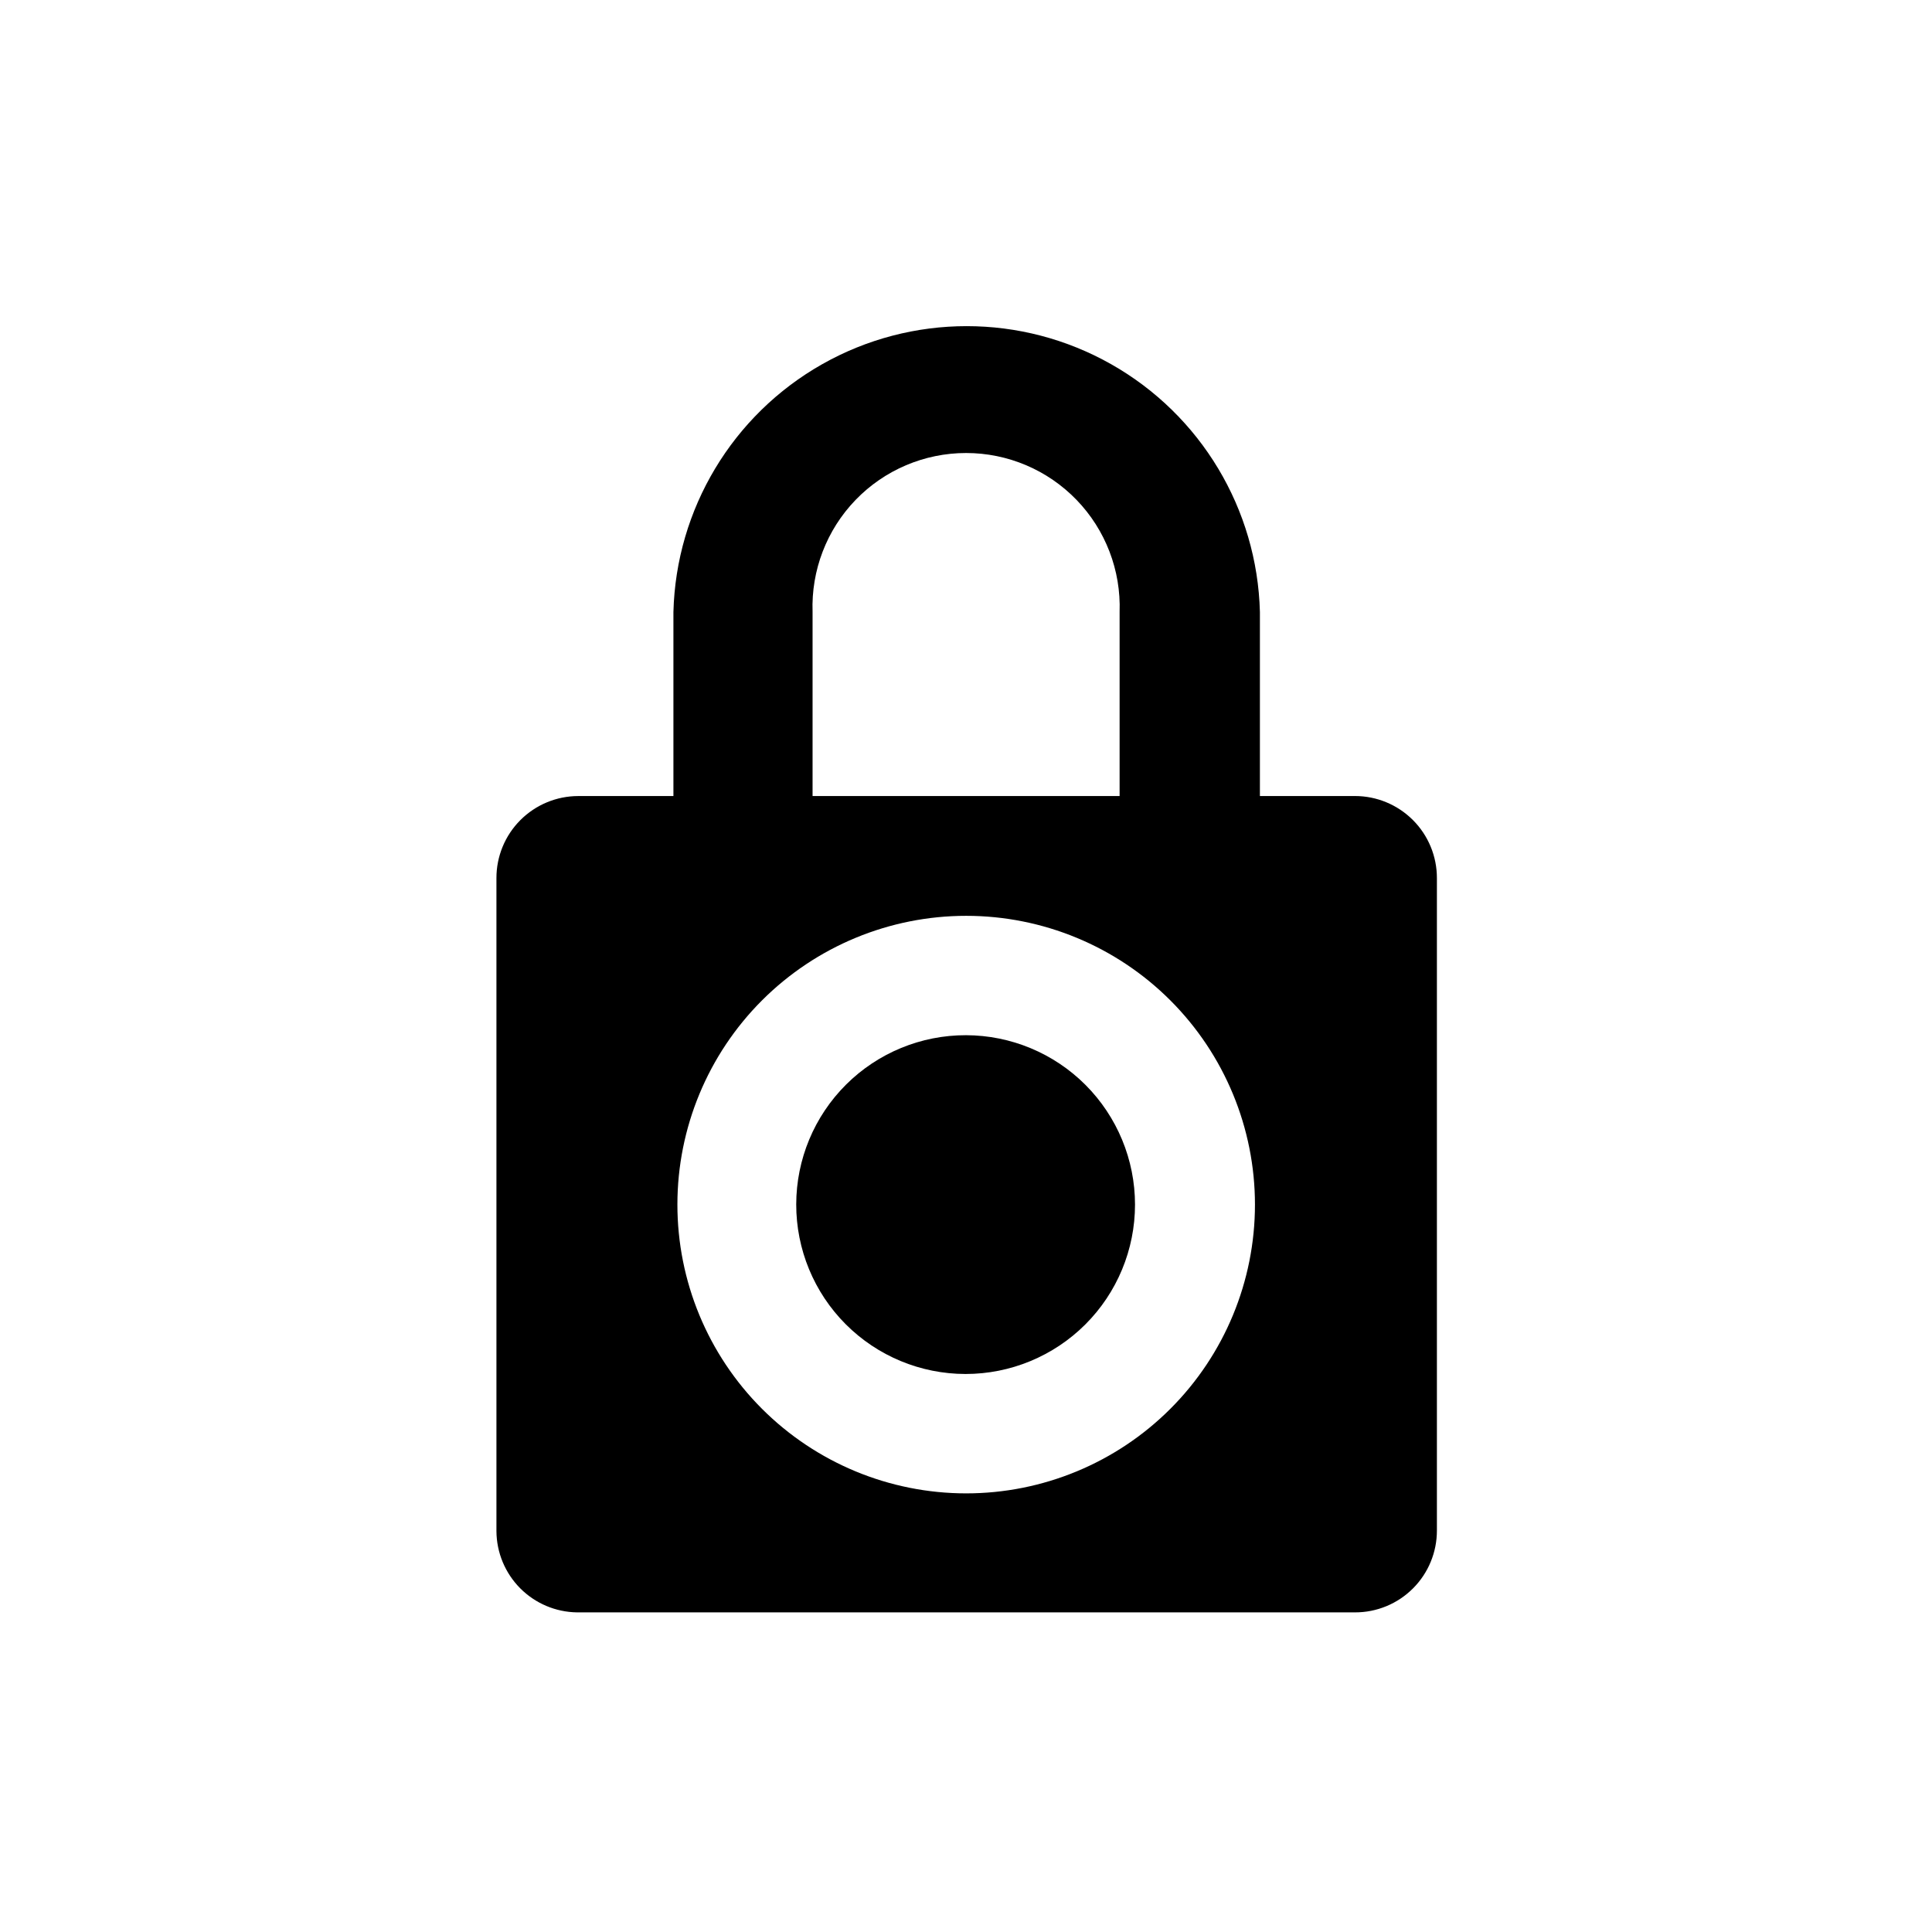
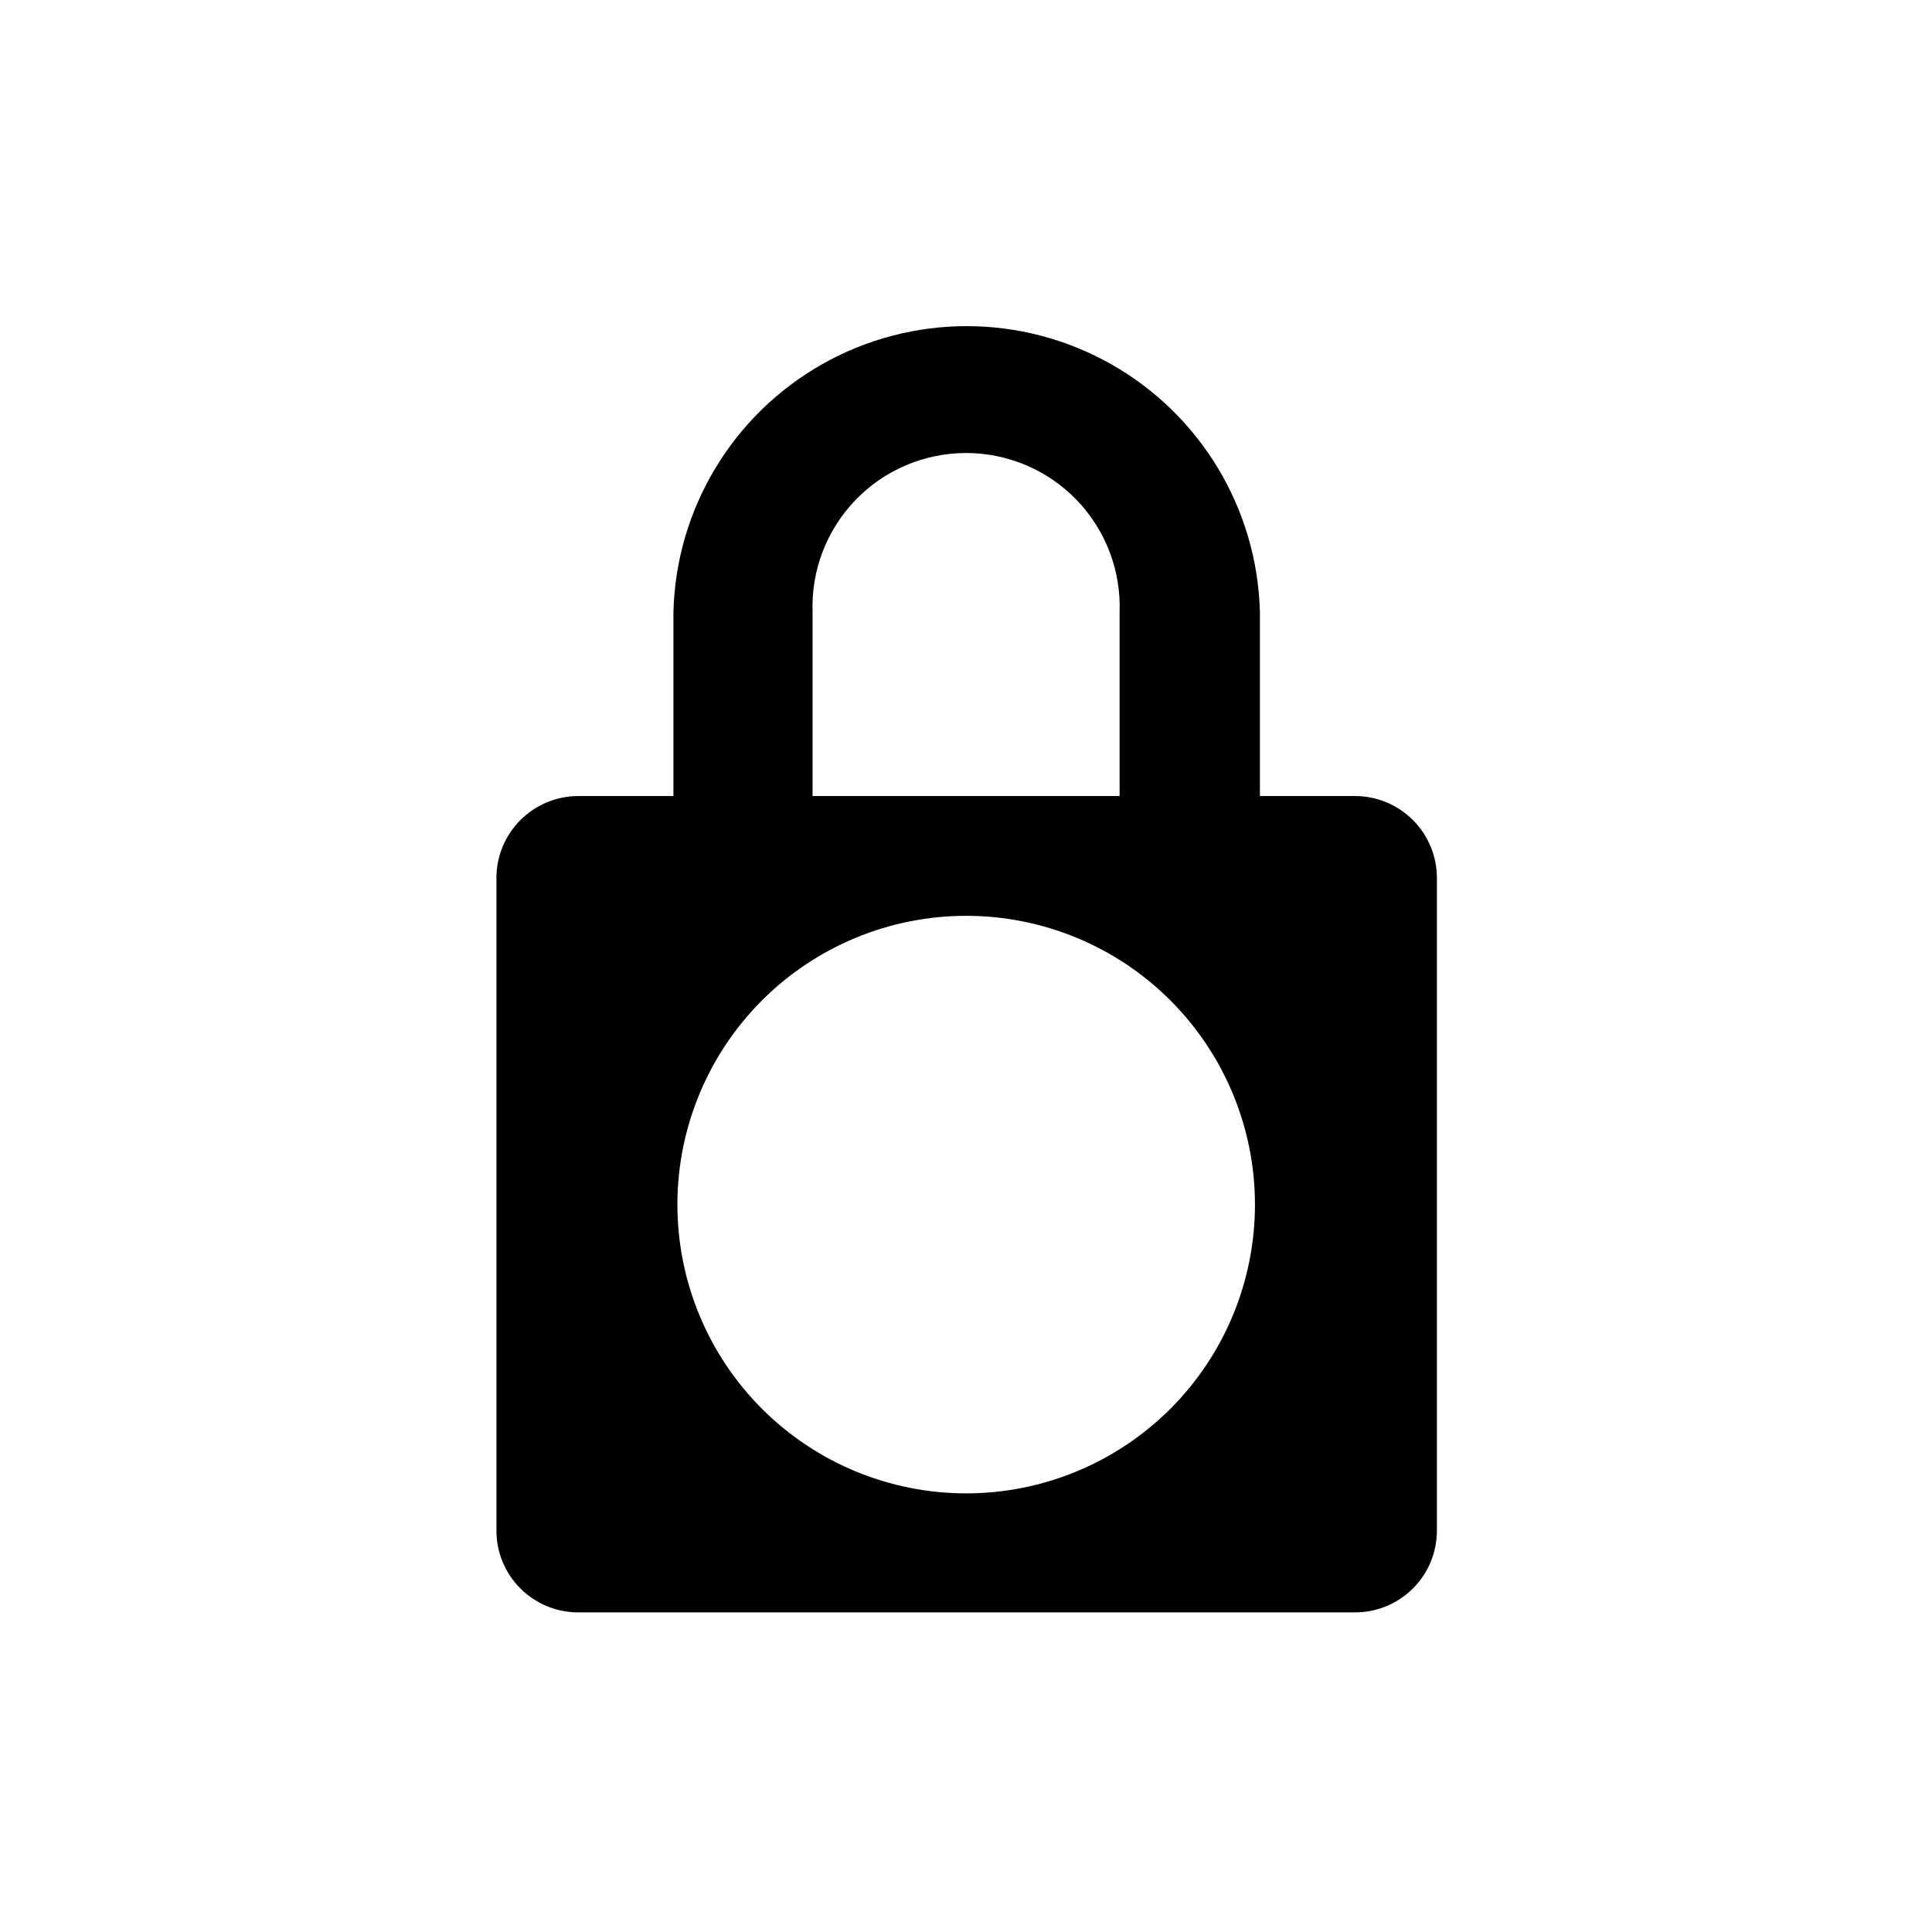
<svg xmlns="http://www.w3.org/2000/svg" fill="#000000" width="800px" height="800px" version="1.1" viewBox="144 144 512 512">
  <g>
    <path d="m503.08 354.96h-25.191v-48.77c-0.695-27.293-15.656-52.219-39.414-65.668-23.762-13.453-52.836-13.453-76.594 0-23.758 13.449-38.723 38.375-39.418 65.668v48.77h-25.191 0.004c-5.769 0-11.301 2.297-15.375 6.379-4.074 4.082-6.356 9.617-6.34 15.387v173.06c0.039 5.668 2.297 11.094 6.289 15.117 3.992 4.019 9.406 6.316 15.07 6.394h206.16c5.762 0.016 11.293-2.269 15.367-6.344 4.078-4.074 6.359-9.605 6.348-15.371v-172.86c0.012-5.769-2.269-11.305-6.344-15.387-4.074-4.082-9.605-6.379-15.371-6.379zm-143.74-48.77c-0.387-11.035 3.727-21.758 11.398-29.703s18.242-12.434 29.285-12.434c11.047 0 21.617 4.488 29.285 12.434 7.672 7.945 11.785 18.668 11.398 29.703v48.77h-81.367zm40.66 233.57c-20.297-0.012-39.754-8.086-54.094-22.441-14.344-14.359-22.395-33.824-22.387-54.121 0.008-20.293 8.078-39.75 22.434-54.098 14.355-14.344 33.82-22.398 54.113-22.395 20.293 0.004 39.754 8.066 54.102 22.418 14.348 14.352 22.41 33.816 22.41 54.109 0 20.305-8.07 39.777-22.434 54.133-14.363 14.352-33.84 22.41-54.145 22.395z" />
-     <path d="m400 418.34c-11.914-0.027-23.348 4.684-31.785 13.09s-13.188 19.824-13.207 31.734c-0.016 11.91 4.699 23.34 13.113 31.773 8.414 8.43 19.832 13.172 31.742 13.184 11.91 0.008 23.34-4.719 31.766-13.137 8.426-8.418 13.16-19.844 13.16-31.754 0-11.887-4.719-23.289-13.113-31.707-8.398-8.414-19.789-13.156-31.676-13.184z" />
  </g>
</svg>